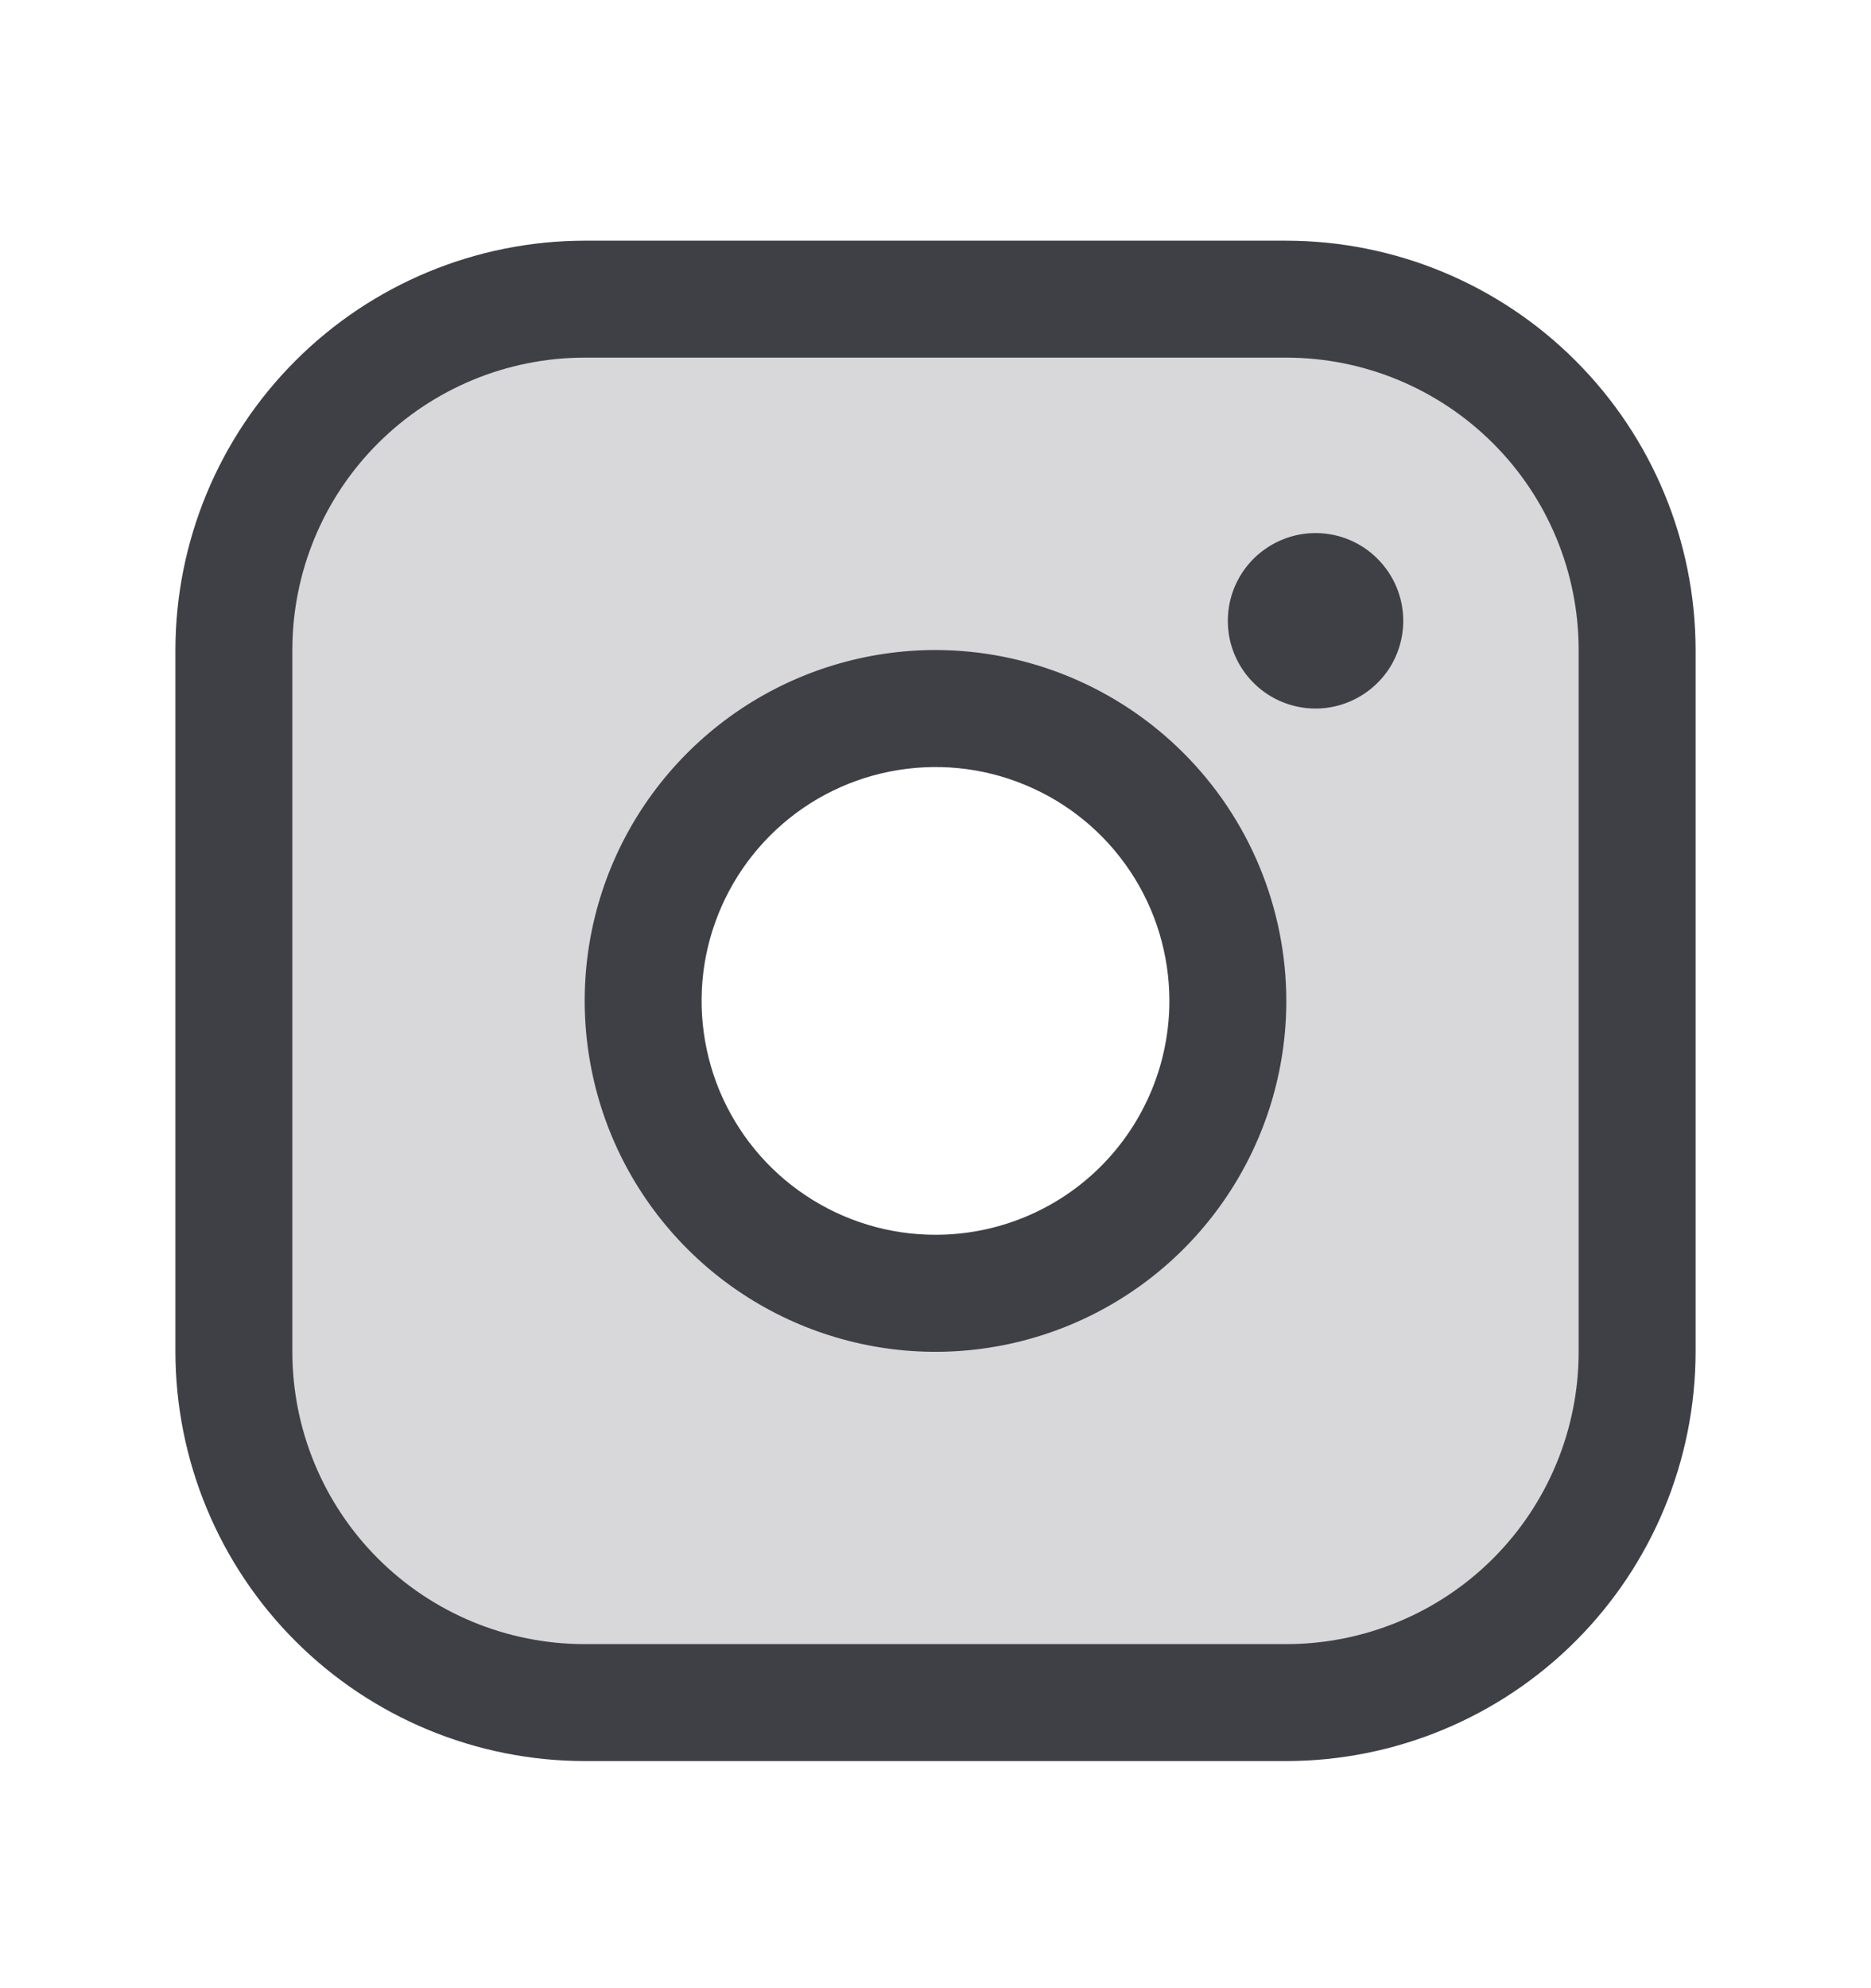
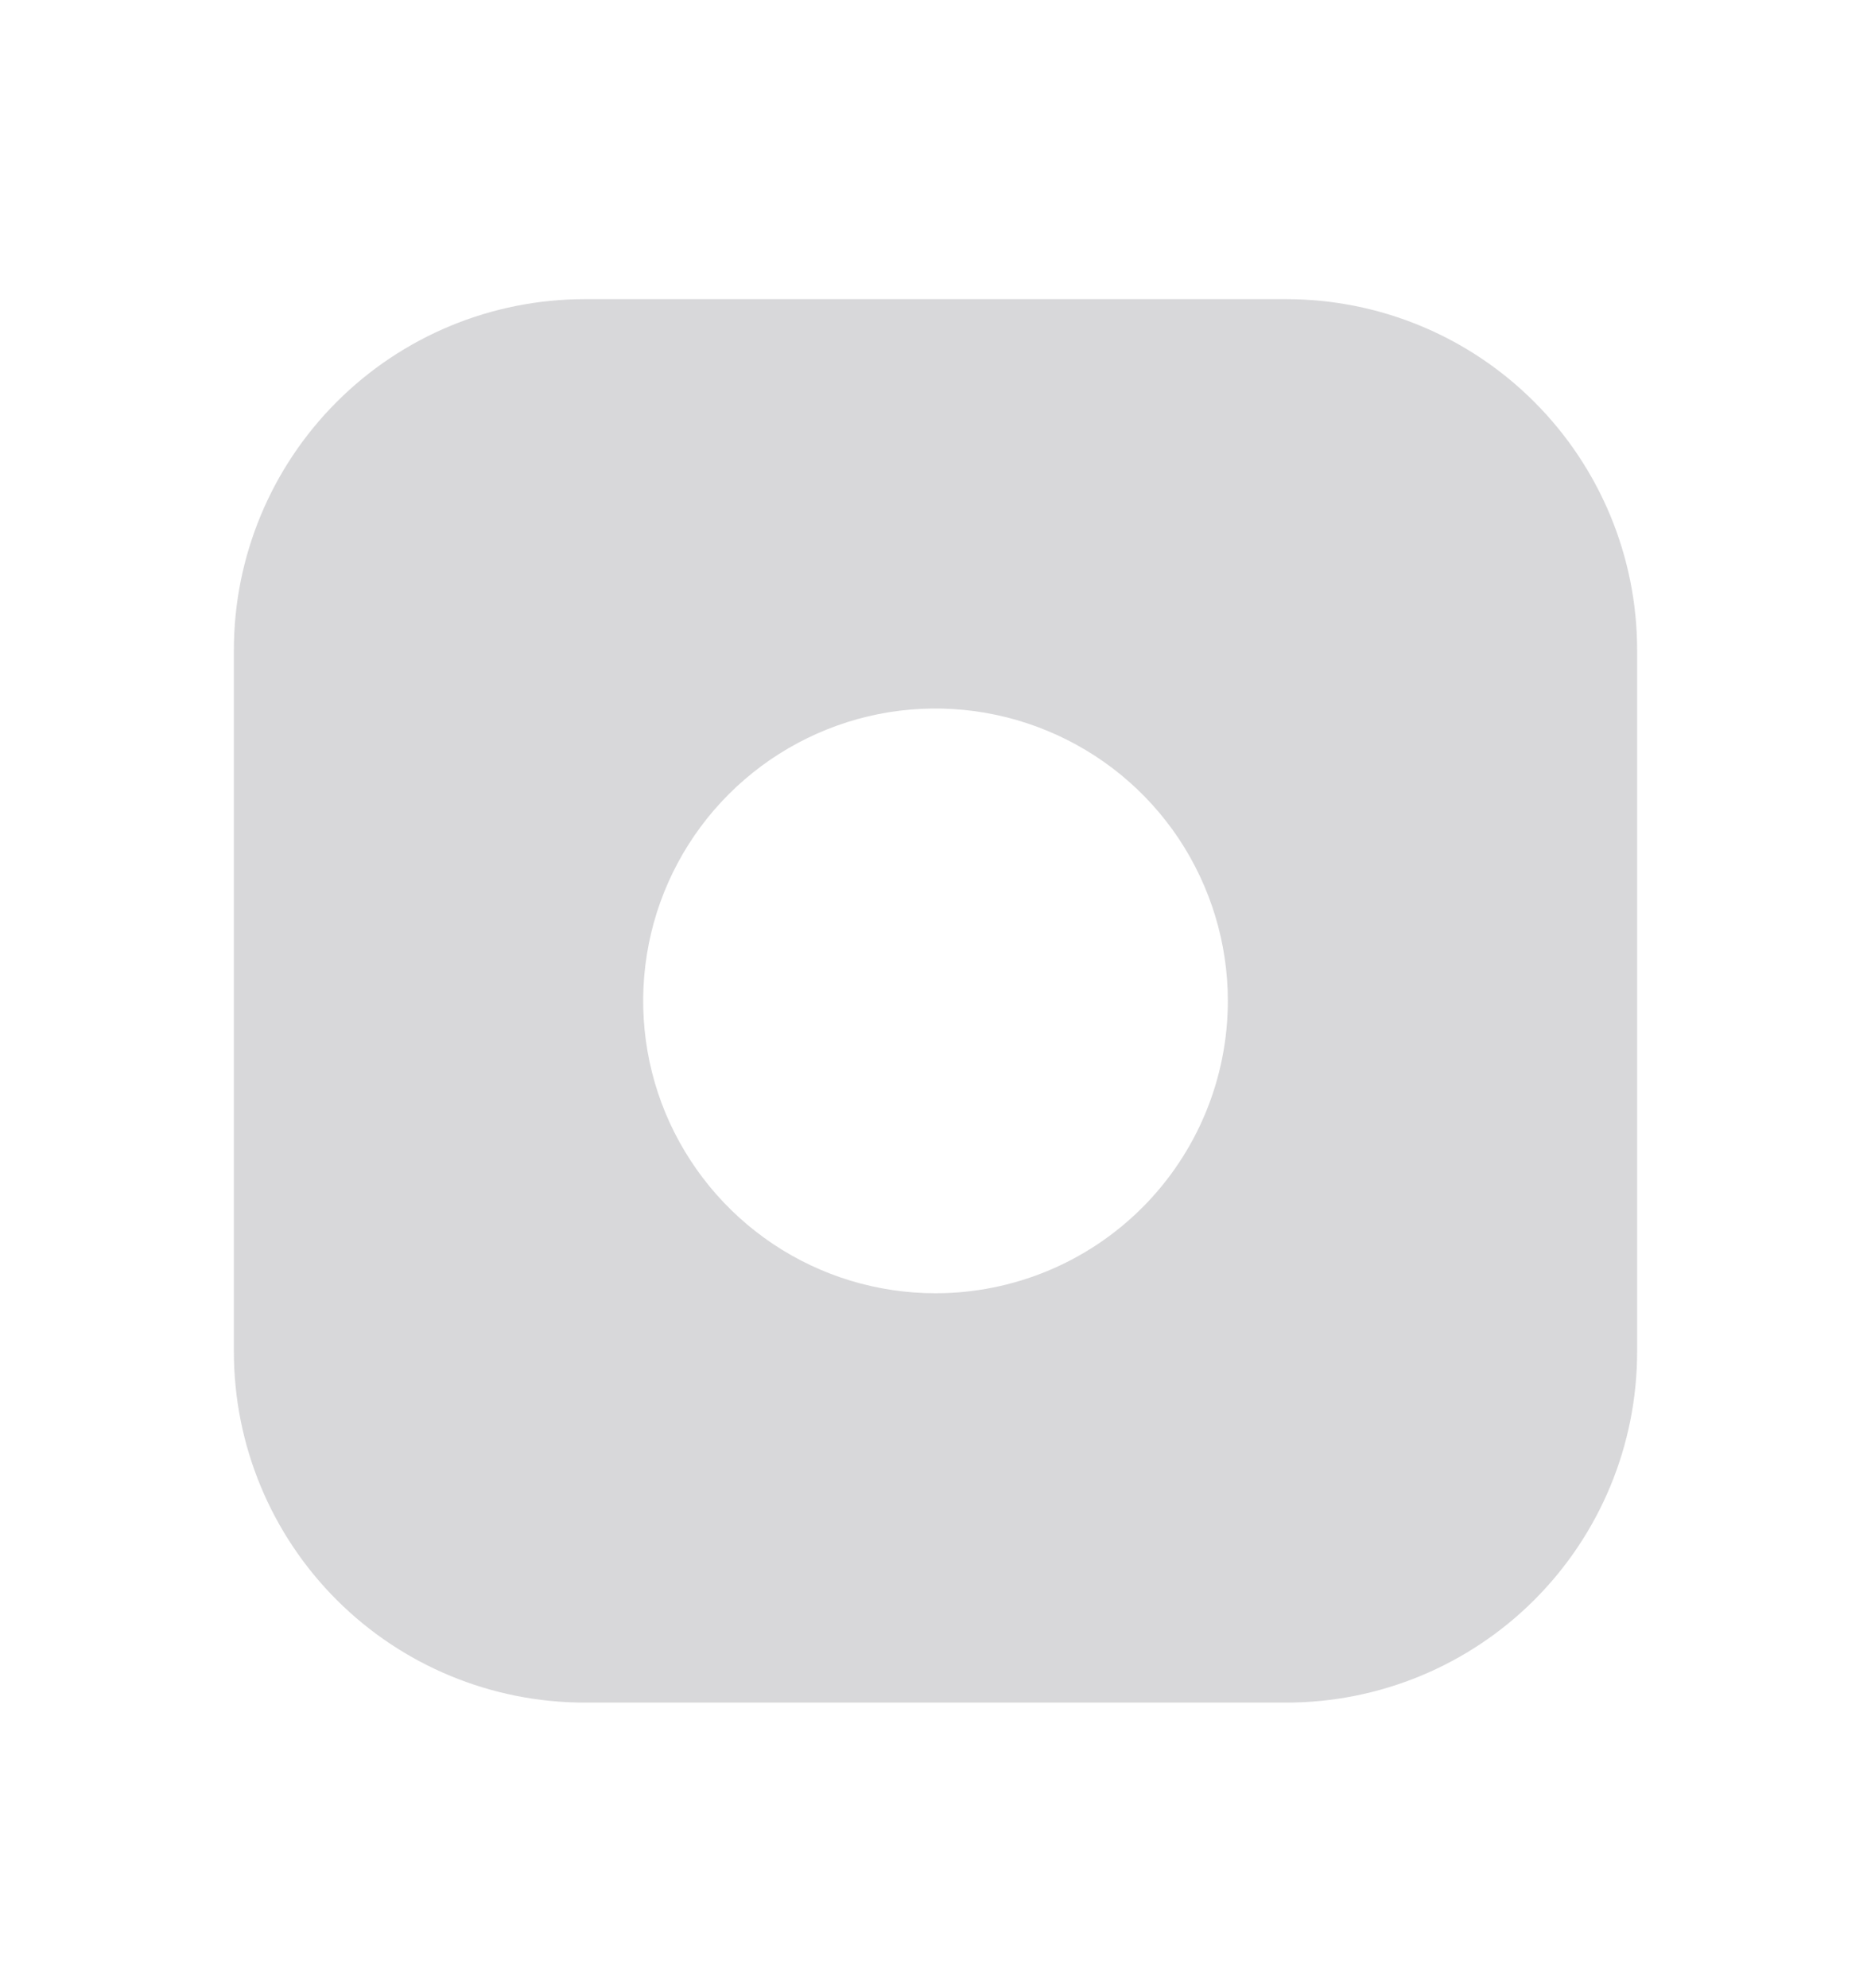
<svg xmlns="http://www.w3.org/2000/svg" width="16" height="17" viewBox="0 0 16 17" fill="none">
  <g id="InstagramLogo">
    <path id="Vector" opacity="0.2" d="M11 2.558H5C4.204 2.558 3.441 2.874 2.879 3.437C2.316 4 2 4.763 2 5.558V11.558C2 12.354 2.316 13.117 2.879 13.68C3.441 14.242 4.204 14.558 5 14.558H11C11.796 14.558 12.559 14.242 13.121 13.68C13.684 13.117 14 12.354 14 11.558V5.558C14 4.763 13.684 4 13.121 3.437C12.559 2.874 11.796 2.558 11 2.558ZM8 11.058C7.506 11.058 7.022 10.912 6.611 10.637C6.2 10.362 5.88 9.972 5.69 9.515C5.501 9.058 5.452 8.556 5.548 8.071C5.644 7.586 5.883 7.14 6.232 6.791C6.582 6.441 7.027 6.203 7.512 6.106C7.997 6.01 8.5 6.059 8.957 6.249C9.414 6.438 9.804 6.758 10.079 7.169C10.353 7.581 10.5 8.064 10.5 8.558C10.5 9.221 10.237 9.857 9.768 10.326C9.299 10.795 8.663 11.058 8 11.058Z" fill="#3F3F46" />
-     <path id="Vector_2" d="M11 2.058H5C4.072 2.059 3.182 2.428 2.526 3.085C1.87 3.741 1.501 4.63 1.5 5.558V11.558C1.501 12.486 1.87 13.376 2.526 14.032C3.182 14.688 4.072 15.057 5 15.058H11C11.928 15.057 12.818 14.688 13.474 14.032C14.13 13.376 14.499 12.486 14.5 11.558V5.558C14.499 4.63 14.13 3.741 13.474 3.085C12.818 2.428 11.928 2.059 11 2.058ZM13.5 11.558C13.5 12.221 13.237 12.857 12.768 13.326C12.299 13.795 11.663 14.058 11 14.058H5C4.337 14.058 3.701 13.795 3.232 13.326C2.763 12.857 2.5 12.221 2.5 11.558V5.558C2.5 4.895 2.763 4.259 3.232 3.791C3.701 3.322 4.337 3.058 5 3.058H11C11.663 3.058 12.299 3.322 12.768 3.791C13.237 4.259 13.5 4.895 13.5 5.558V11.558ZM8 5.558C7.407 5.558 6.827 5.734 6.333 6.064C5.84 6.394 5.455 6.862 5.228 7.41C5.001 7.958 4.942 8.562 5.058 9.144C5.173 9.726 5.459 10.26 5.879 10.68C6.298 11.099 6.833 11.385 7.415 11.501C7.997 11.617 8.6 11.557 9.148 11.33C9.696 11.103 10.165 10.718 10.494 10.225C10.824 9.732 11 9.152 11 8.558C10.999 7.763 10.683 7 10.12 6.438C9.558 5.876 8.795 5.559 8 5.558ZM8 10.558C7.604 10.558 7.218 10.441 6.889 10.221C6.56 10.002 6.304 9.689 6.152 9.324C6.001 8.958 5.961 8.556 6.038 8.168C6.116 7.78 6.306 7.424 6.586 7.144C6.865 6.864 7.222 6.674 7.61 6.597C7.998 6.52 8.4 6.559 8.765 6.711C9.131 6.862 9.443 7.118 9.663 7.447C9.883 7.776 10 8.163 10 8.558C10 9.089 9.789 9.597 9.414 9.973C9.039 10.348 8.53 10.558 8 10.558ZM12 5.308C12 5.457 11.956 5.602 11.874 5.725C11.791 5.848 11.674 5.944 11.537 6.001C11.4 6.058 11.249 6.073 11.104 6.044C10.958 6.015 10.825 5.944 10.72 5.839C10.615 5.734 10.543 5.6 10.514 5.455C10.486 5.309 10.5 5.158 10.557 5.021C10.614 4.884 10.71 4.767 10.833 4.685C10.957 4.602 11.102 4.558 11.25 4.558C11.449 4.558 11.64 4.637 11.78 4.778C11.921 4.919 12 5.109 12 5.308Z" fill="#3F3F46" />
  </g>
</svg>